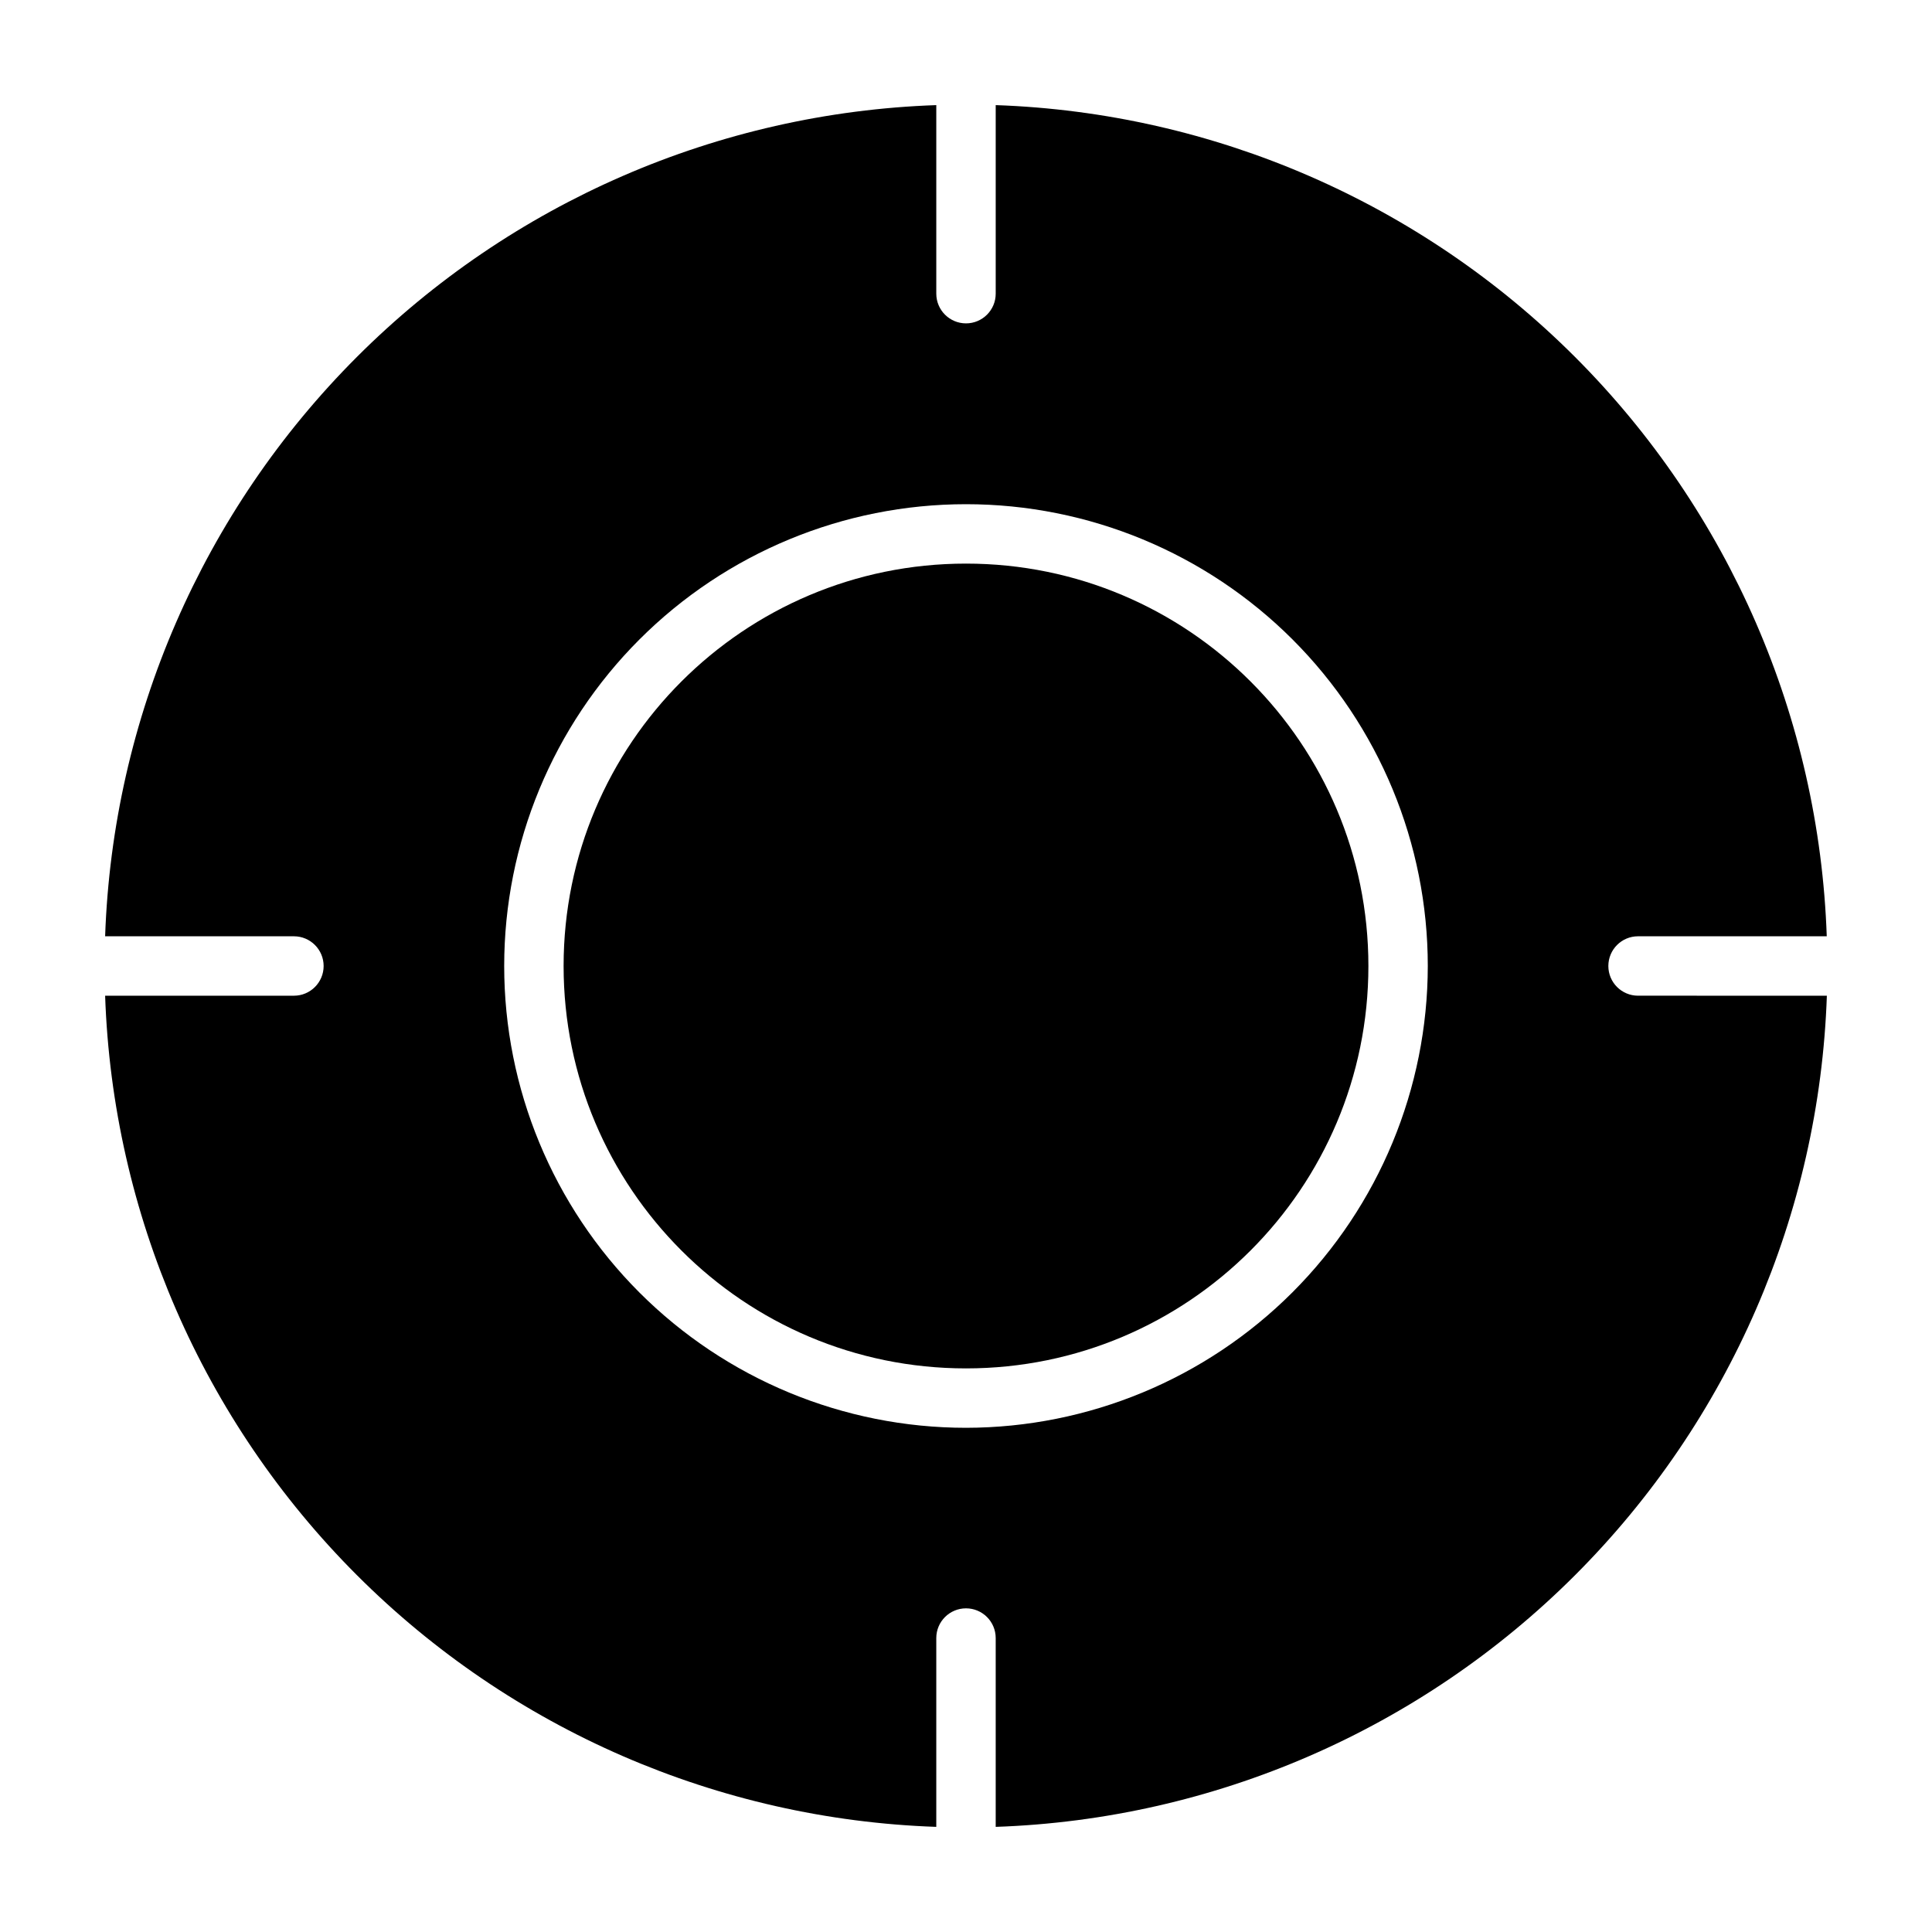
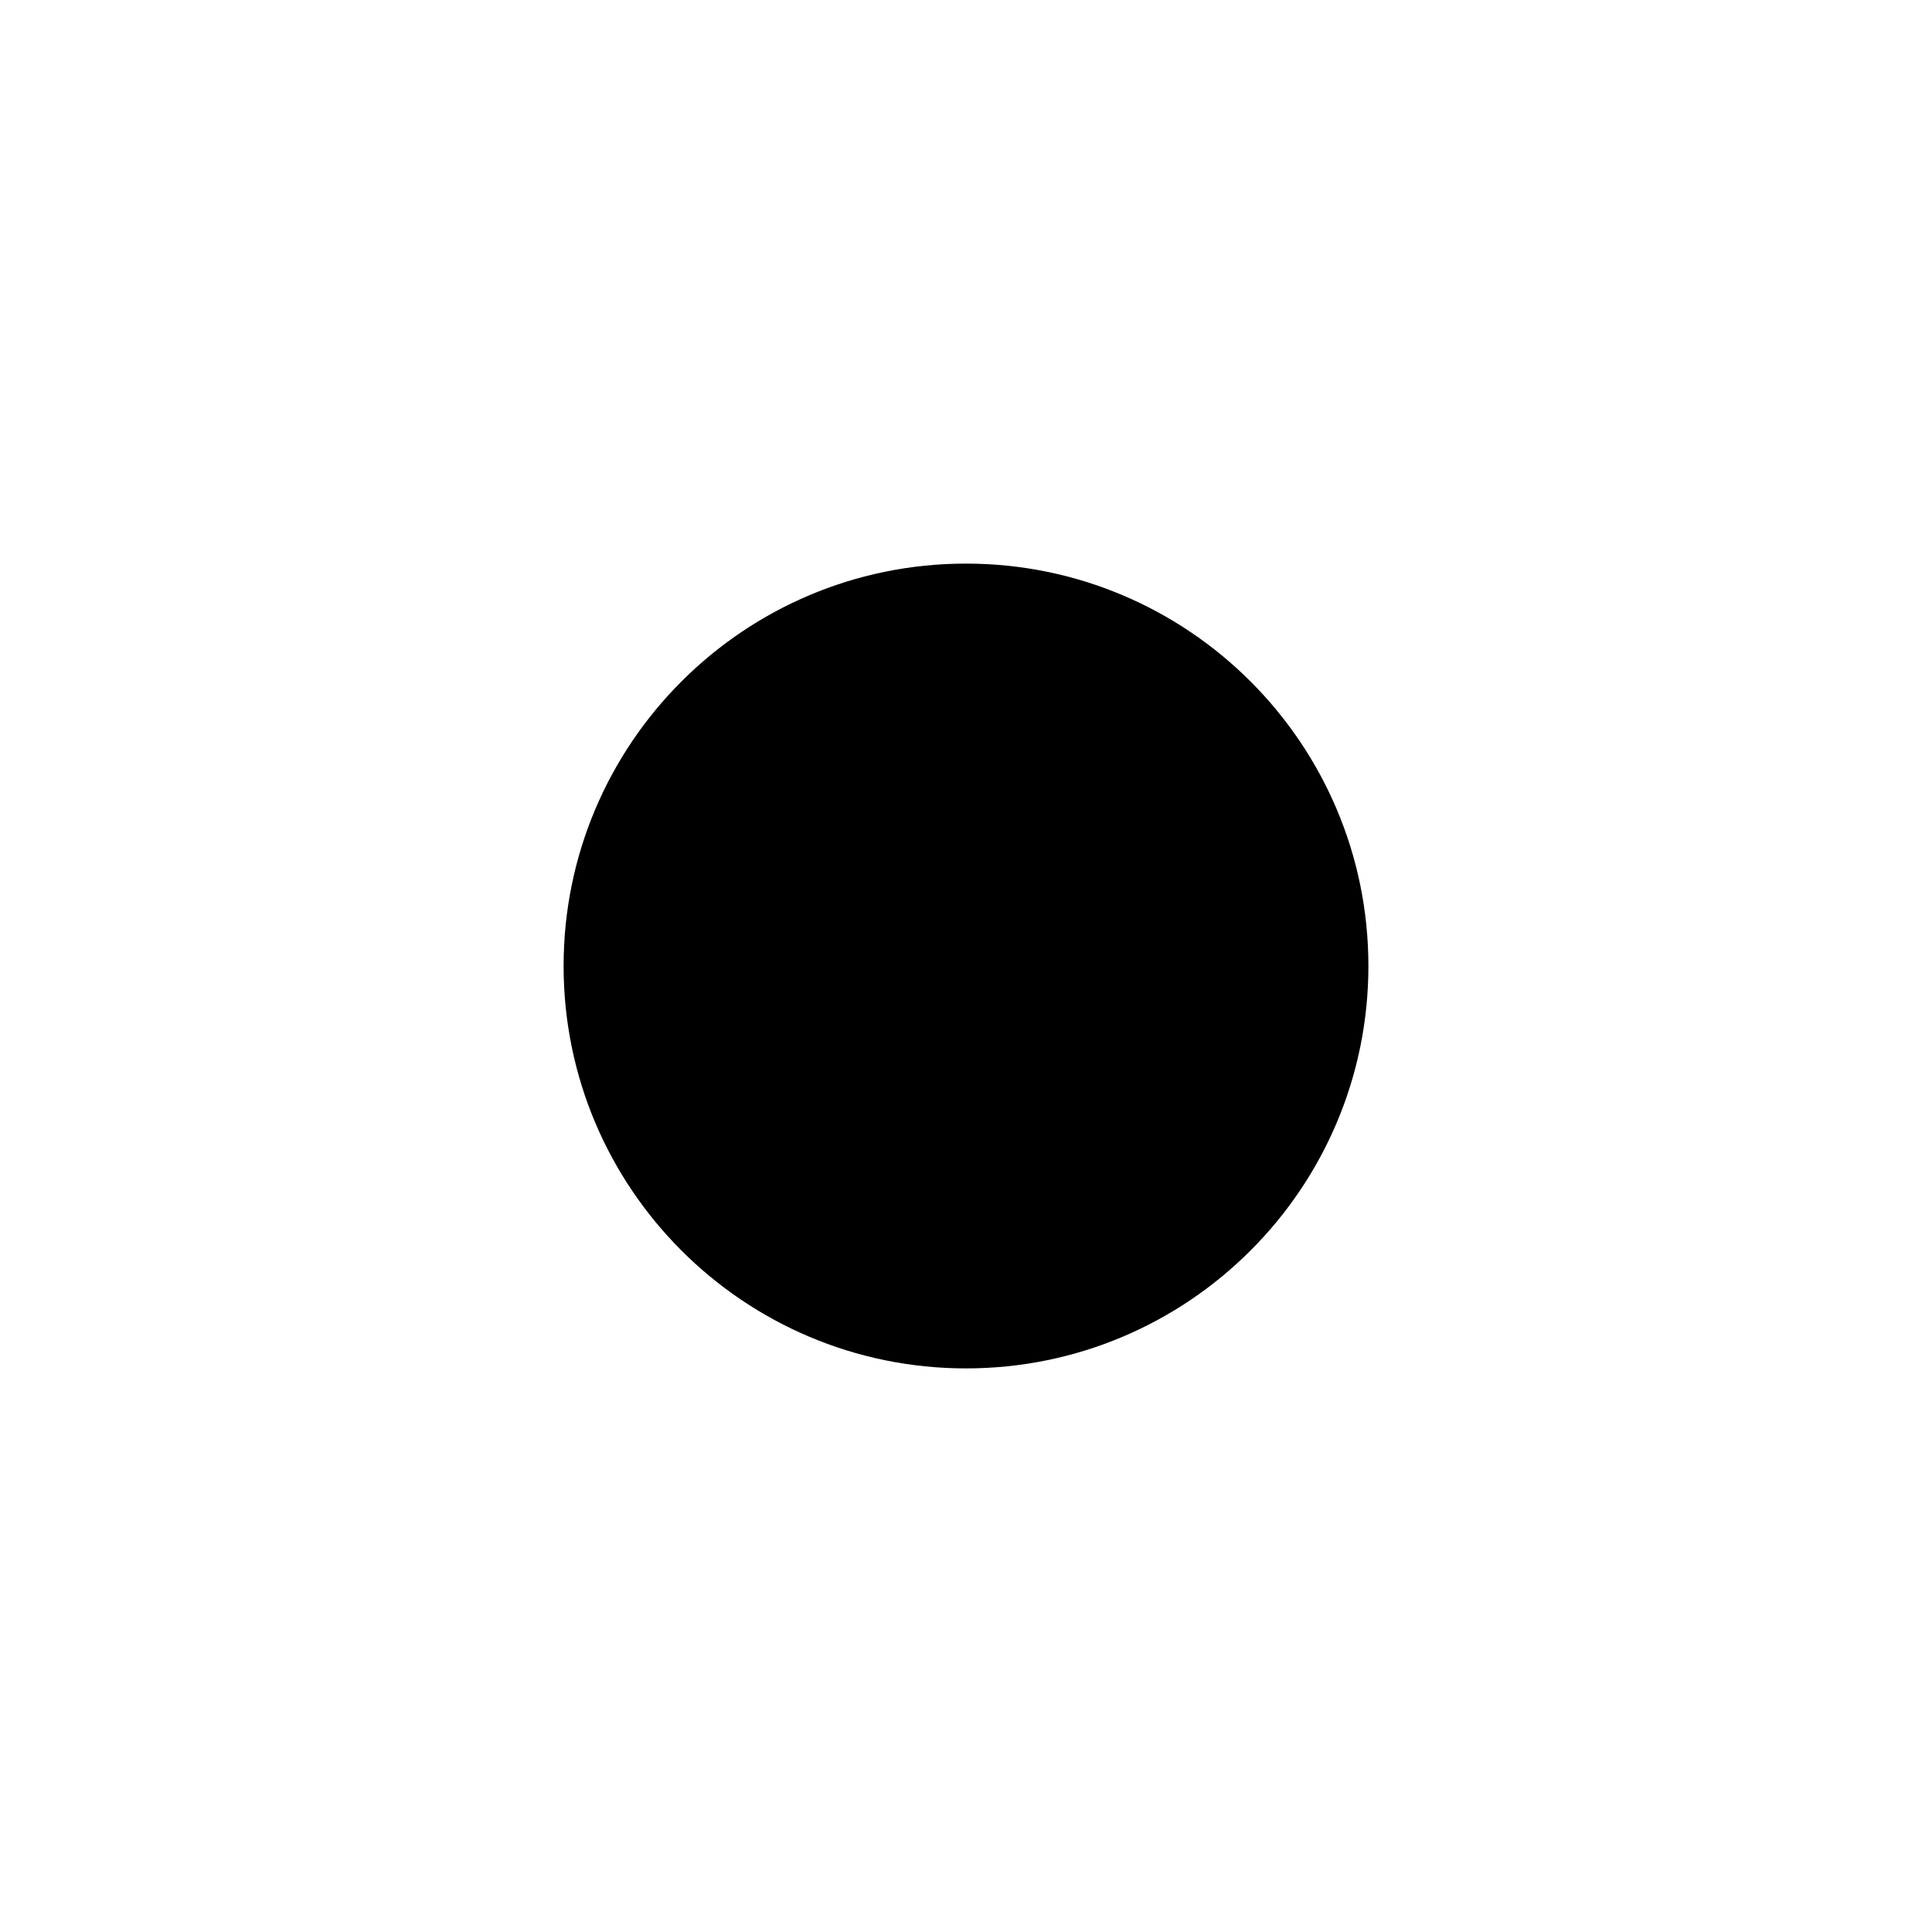
<svg xmlns="http://www.w3.org/2000/svg" fill="#000000" width="800px" height="800px" version="1.1" viewBox="144 144 512 512">
  <g>
-     <path d="m578.1 407.87c-4.348 0-7.871-3.523-7.871-7.871s3.523-7.875 7.871-7.875h50.008c-1.996-57.777-25.84-112.65-66.715-153.53-40.879-40.883-95.746-64.73-153.52-66.738v49.969c0 4.348-3.523 7.871-7.871 7.871s-7.875-3.523-7.875-7.871v-49.969c-57.781 2-112.66 25.848-153.54 66.73-40.883 40.883-64.73 95.758-66.727 153.54h50.035c4.348 0 7.871 3.527 7.871 7.875s-3.523 7.871-7.871 7.871h-50.035c1.984 57.785 25.828 112.67 66.715 153.55 40.883 40.883 95.766 64.73 153.55 66.715v-50.039c0-4.348 3.527-7.871 7.875-7.871s7.871 3.523 7.871 7.871v50.039c57.785-1.984 112.67-25.832 153.55-66.715 40.883-40.887 64.73-95.77 66.715-153.55zm-178.1 114.51c-32.457 0-63.586-12.895-86.539-35.844-22.949-22.953-35.844-54.078-35.844-86.535s12.895-63.586 35.844-86.539c22.953-22.949 54.082-35.844 86.539-35.844s63.582 12.895 86.535 35.844c22.949 22.953 35.844 54.082 35.844 86.539-0.035 32.445-12.941 63.551-35.883 86.496-22.945 22.941-54.051 35.848-86.496 35.883z" />
    <path d="m506.64 400c0 58.891-47.746 106.64-106.64 106.64-58.895 0-106.64-47.746-106.64-106.64 0-58.895 47.742-106.64 106.64-106.64 58.891 0 106.64 47.742 106.64 106.64" />
  </g>
</svg>